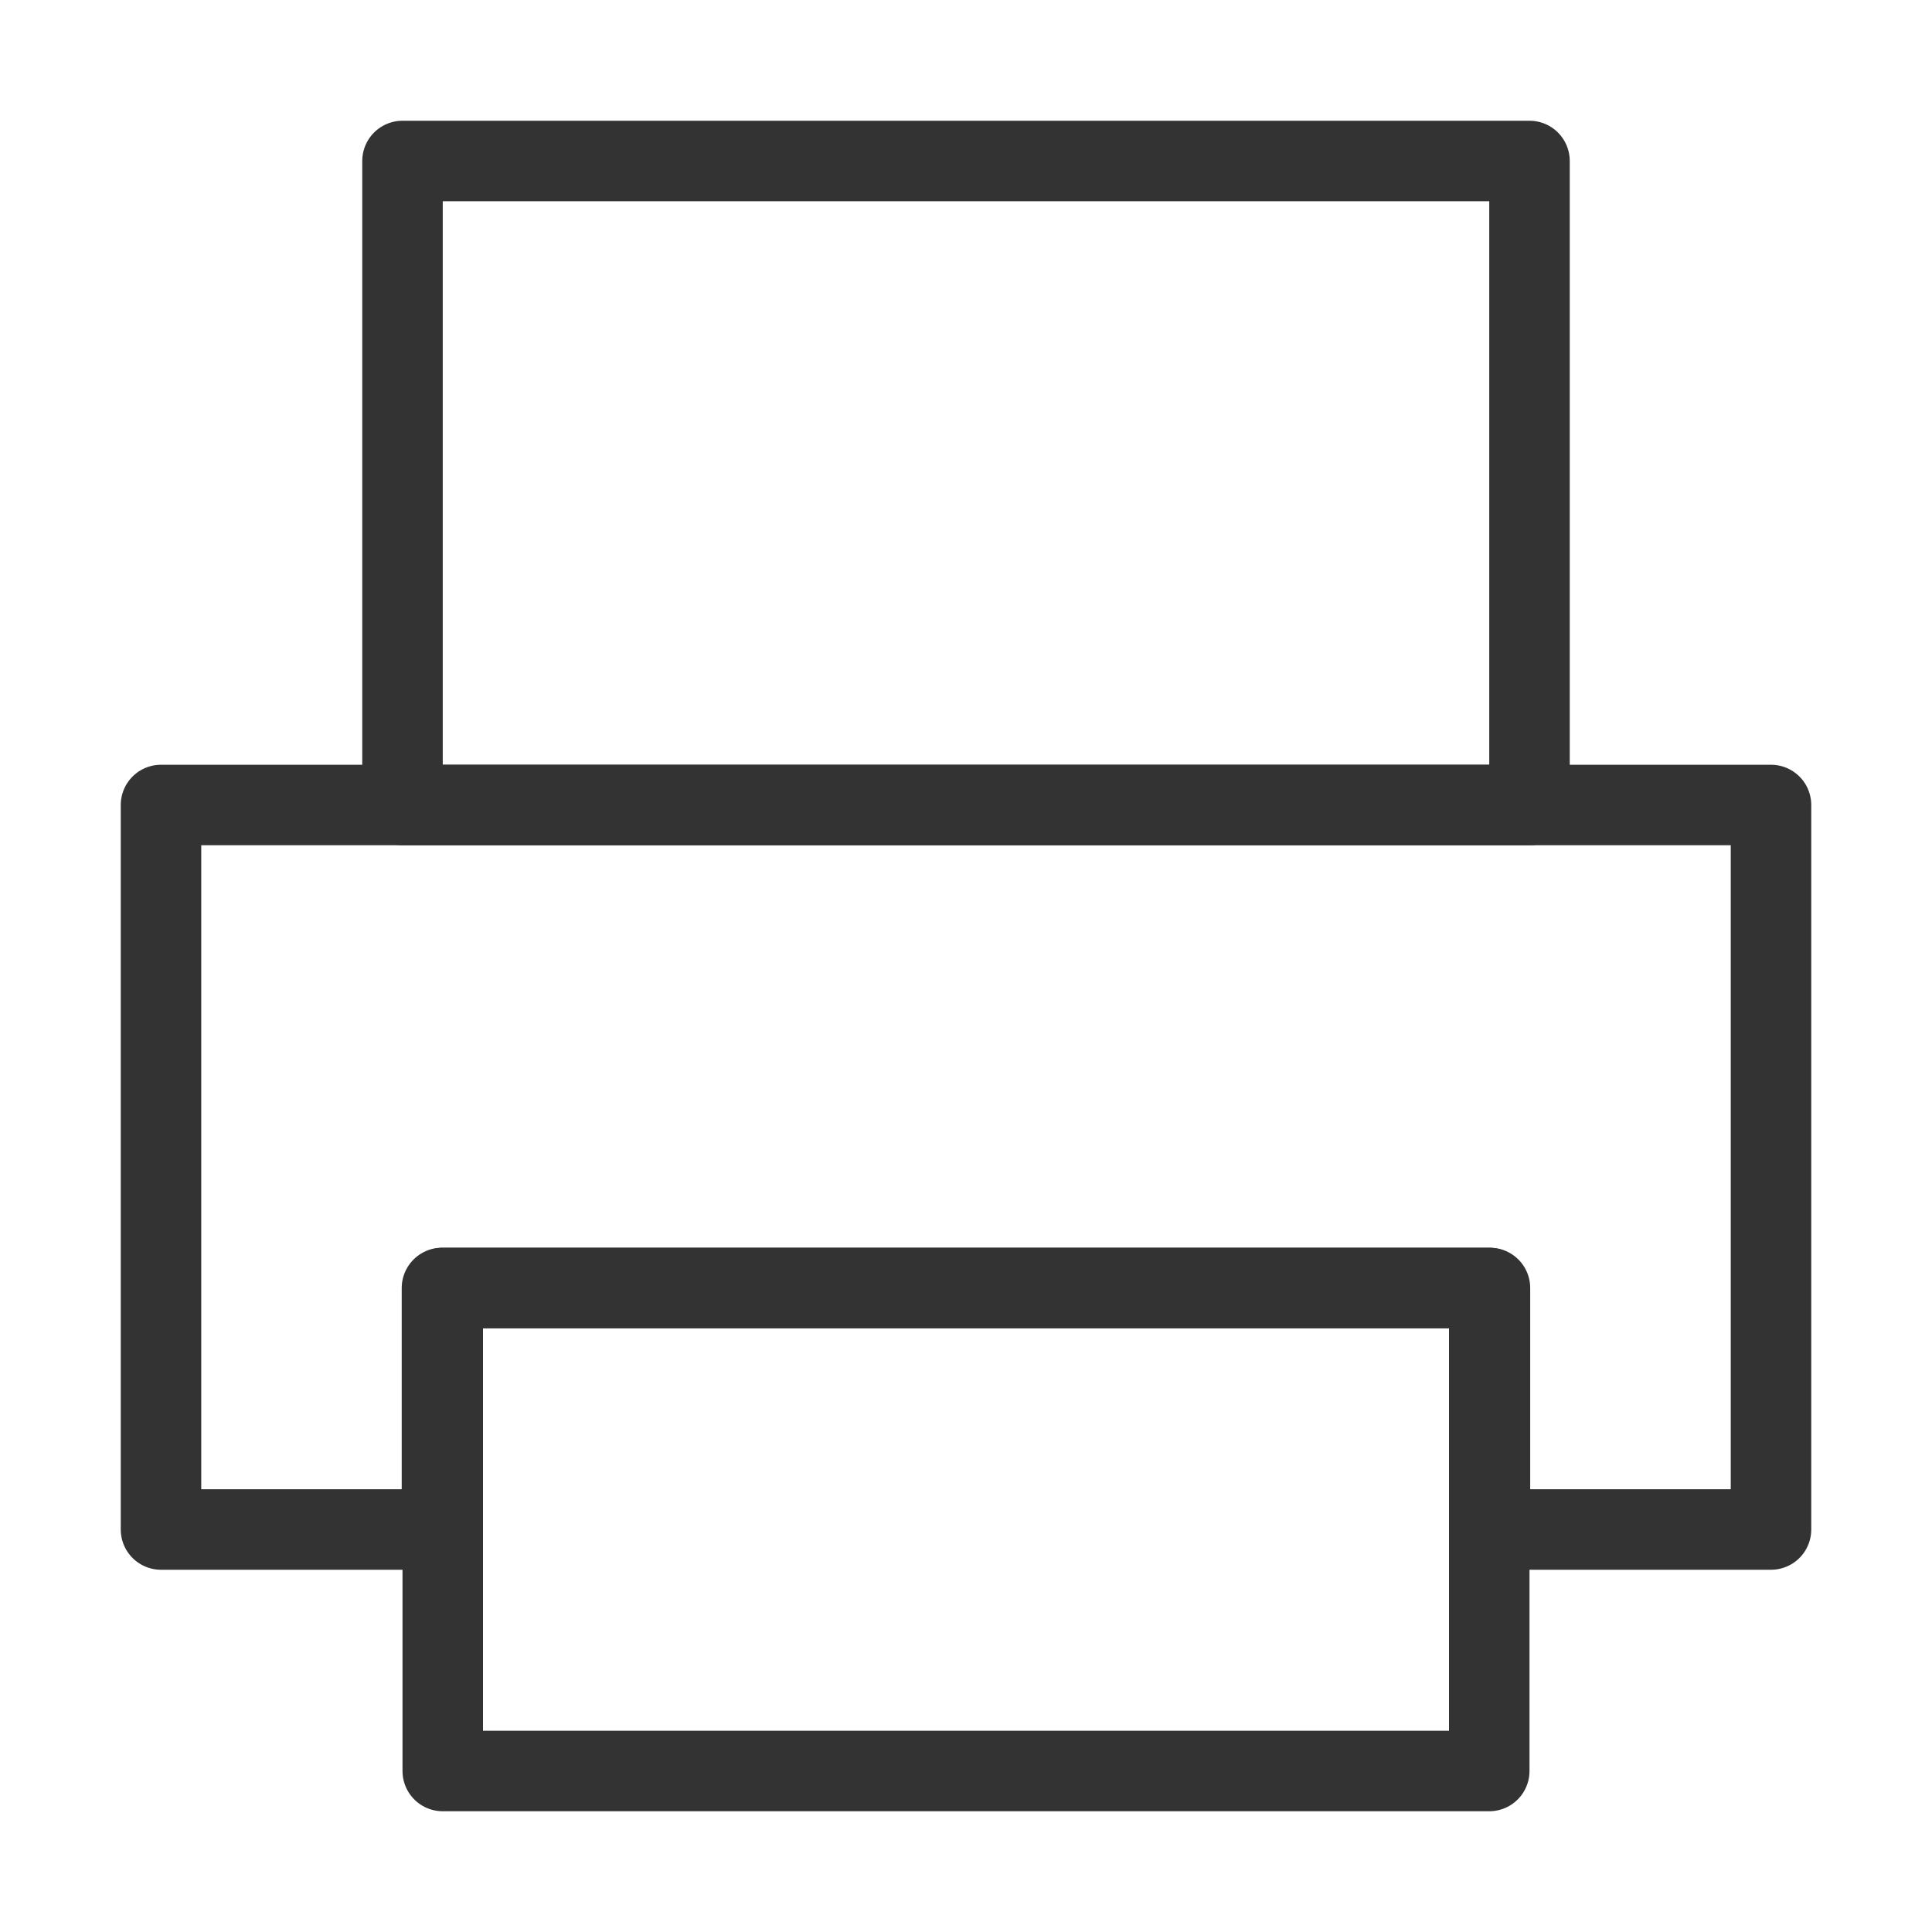
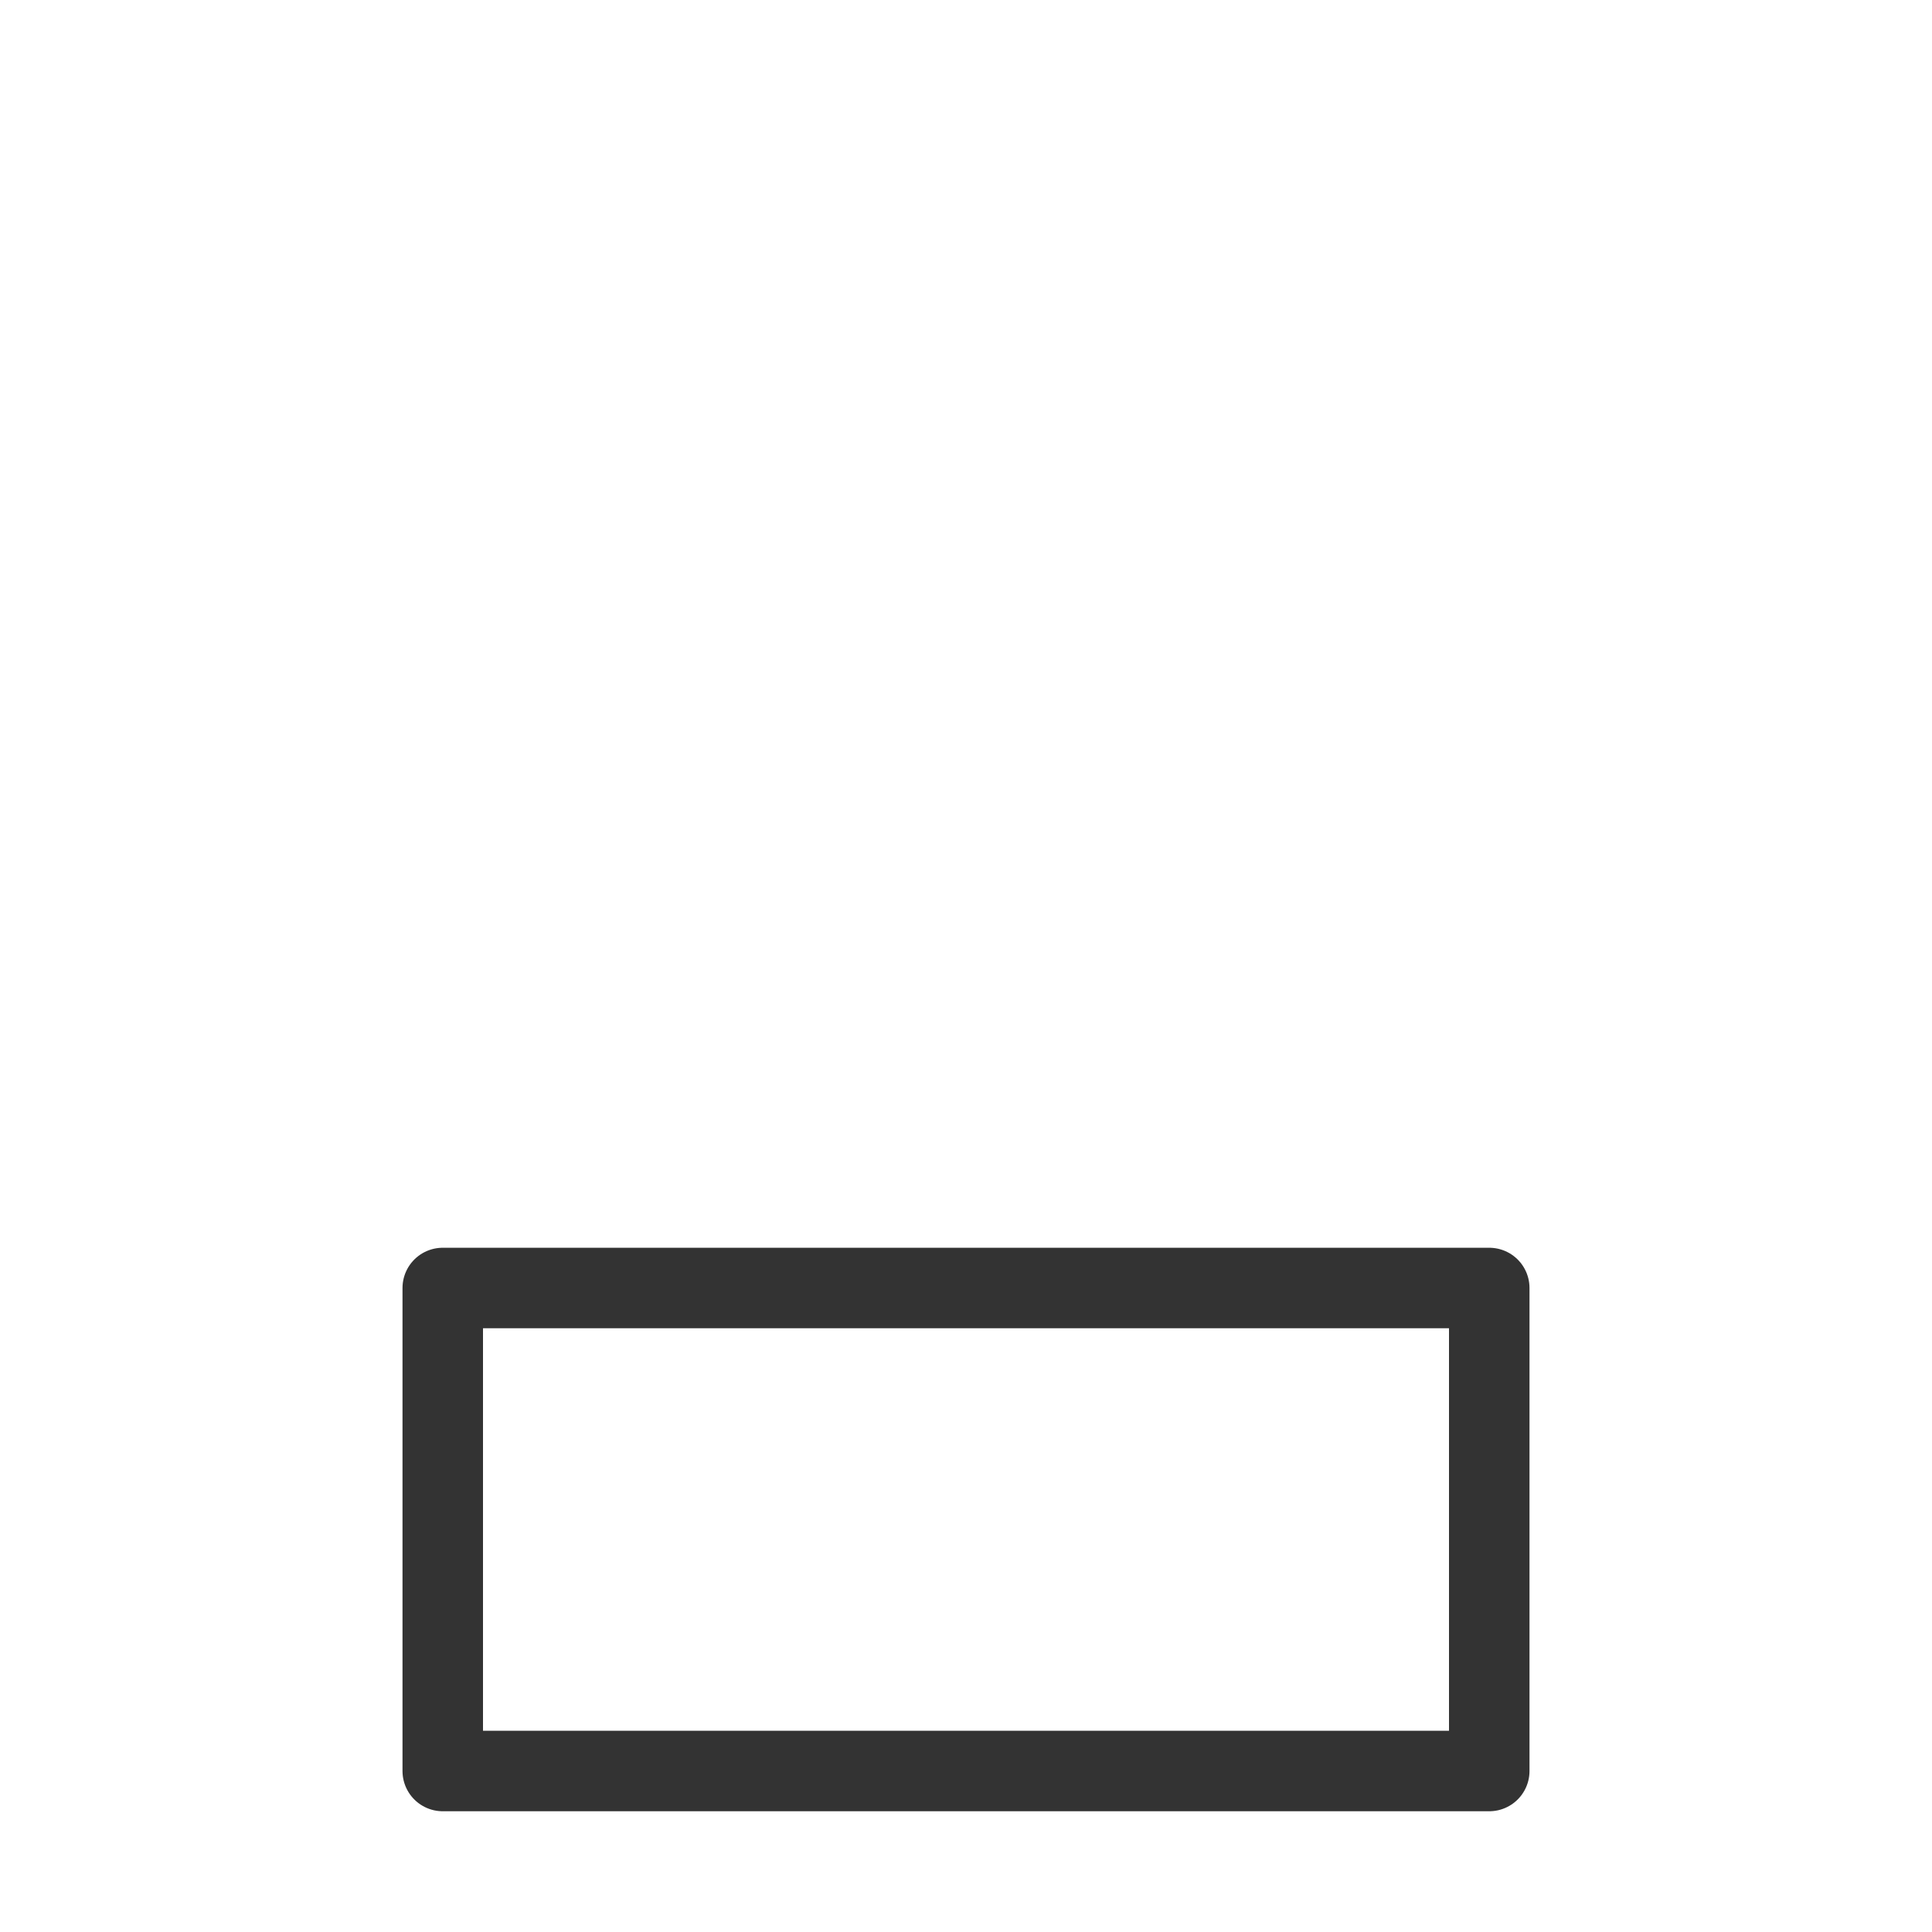
<svg xmlns="http://www.w3.org/2000/svg" width="96" height="96" viewBox="0 0 96 96" fill="none">
  <path d="M74 64H22V88H74V64Z" stroke="#333333" stroke-width="4" stroke-linejoin="round" />
-   <path fill-rule="evenodd" clip-rule="evenodd" d="M8 40H88V76H74.035V64H21.961V76H8V40Z" stroke="#333333" stroke-width="4" stroke-linecap="round" stroke-linejoin="round" />
-   <path d="M76 8H20V40H76V8Z" stroke="#333333" stroke-width="4" stroke-linejoin="round" />
</svg>